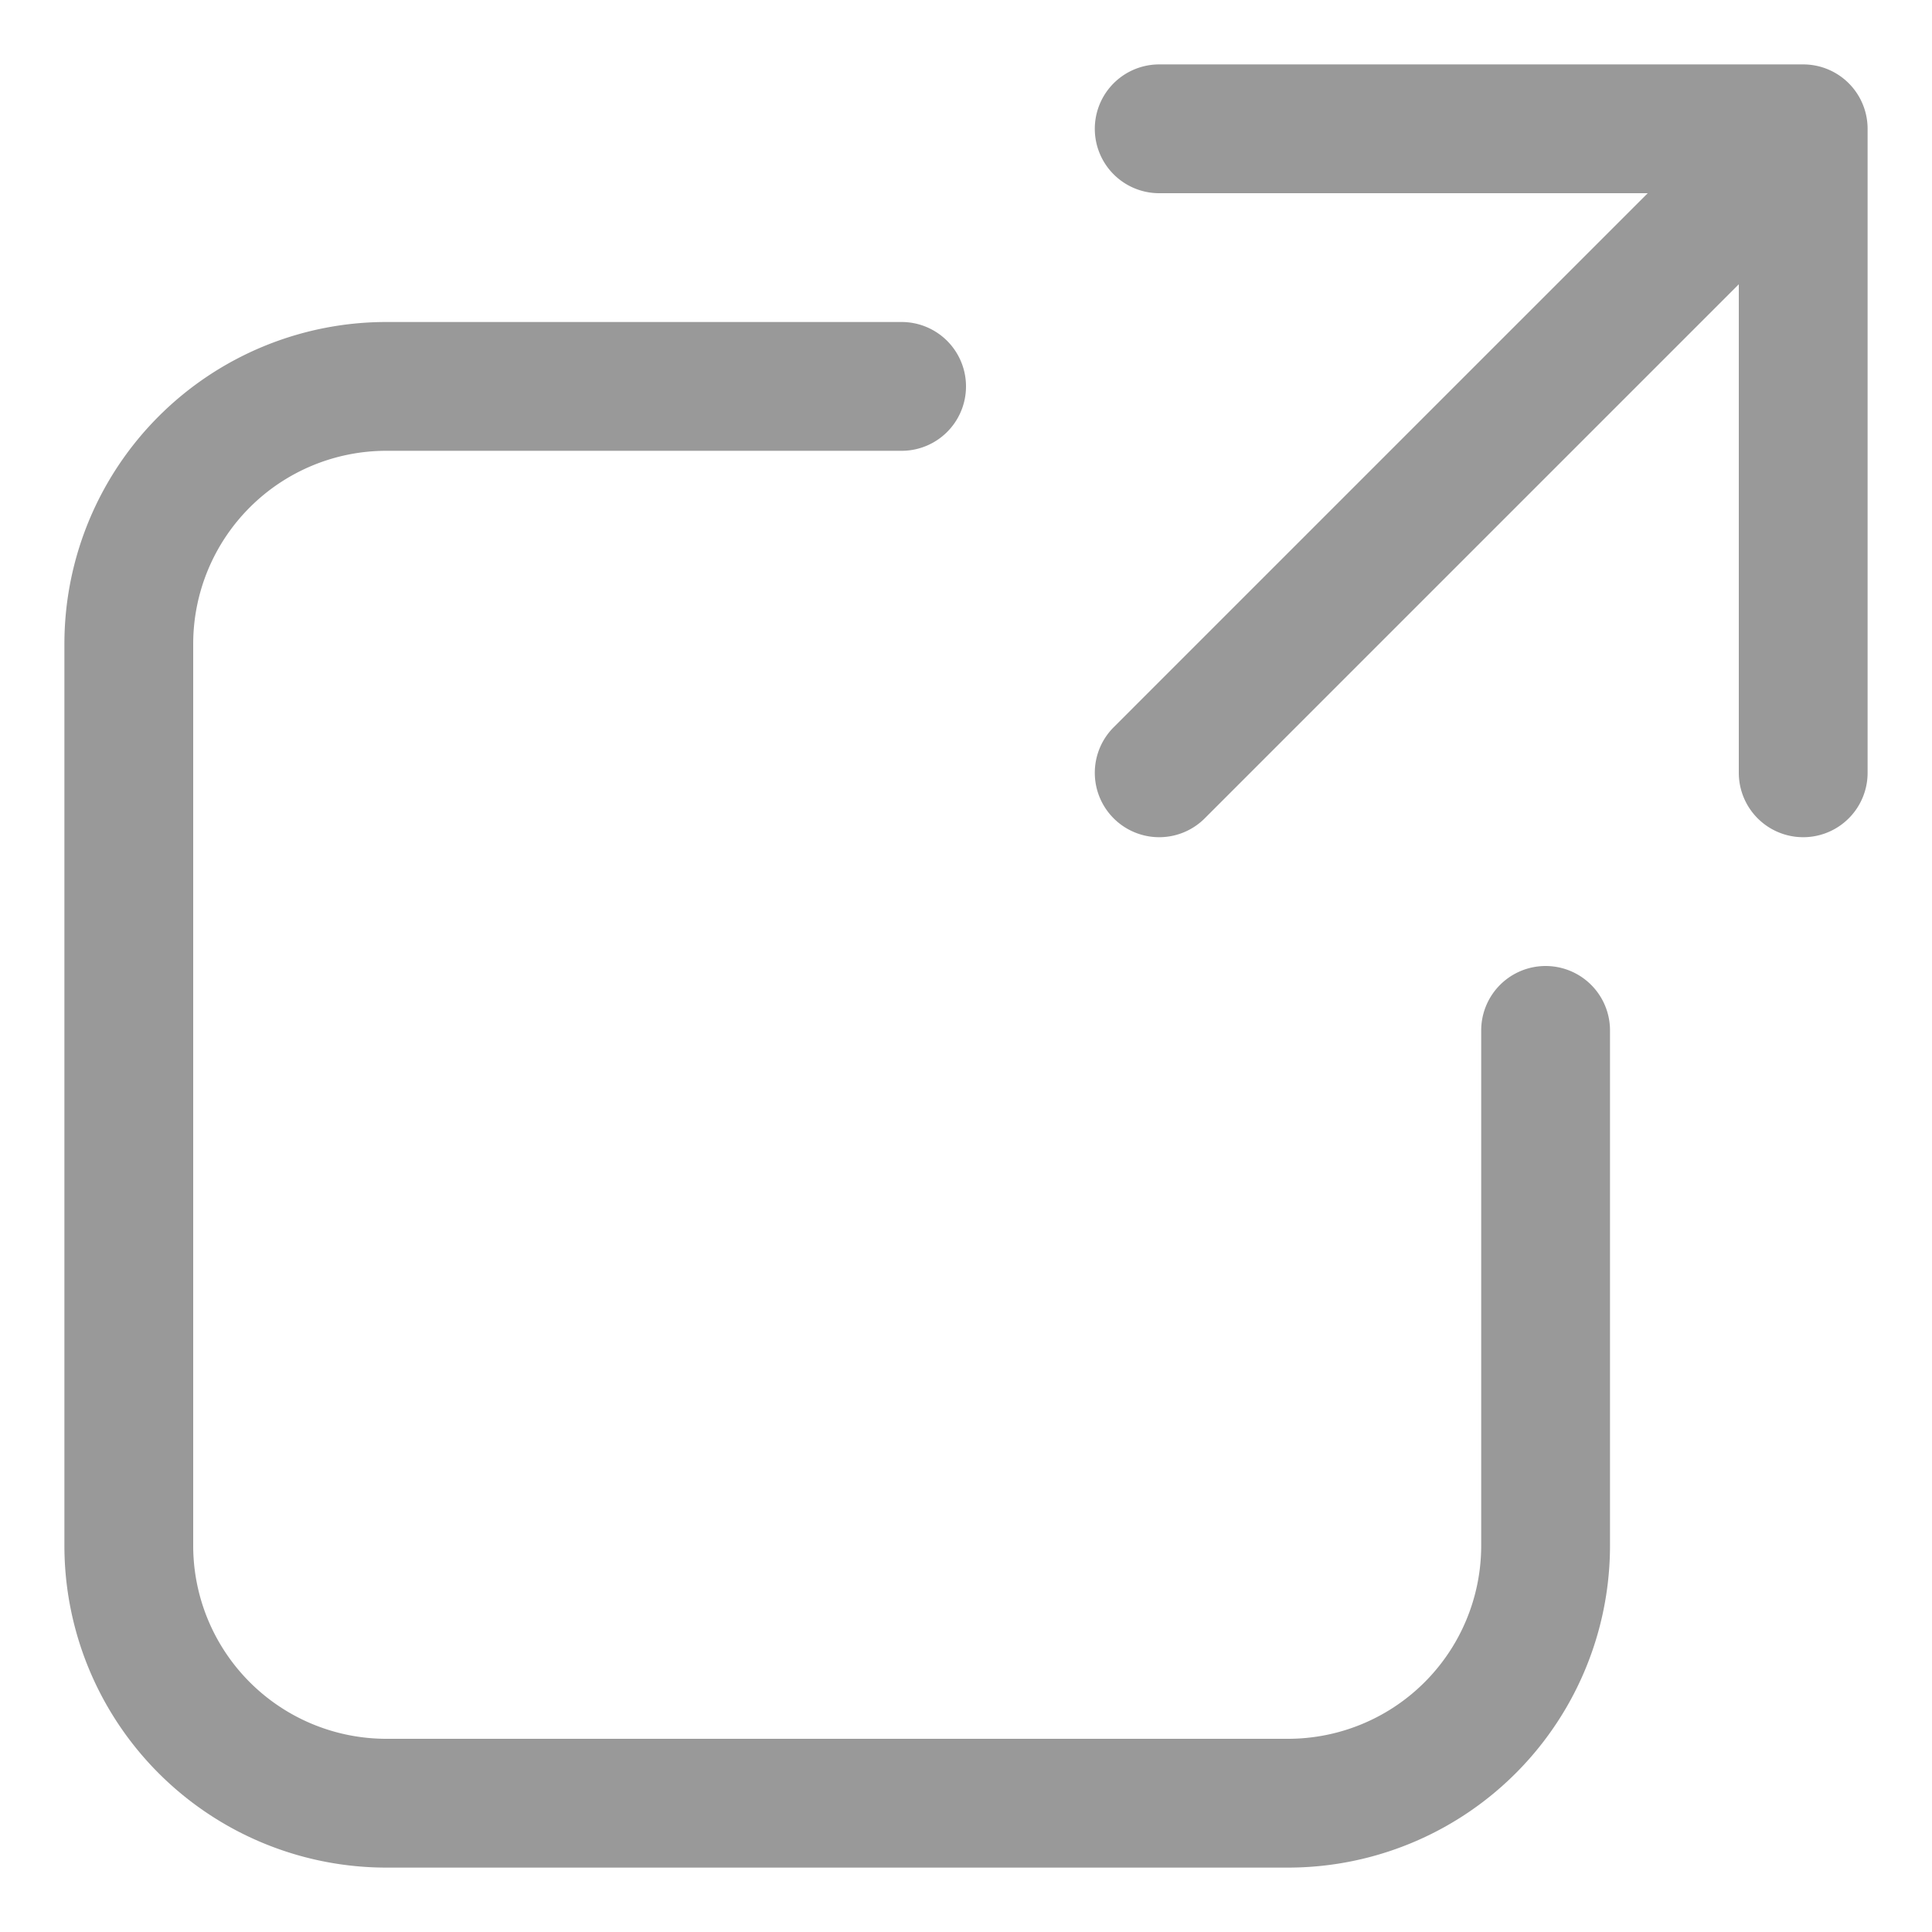
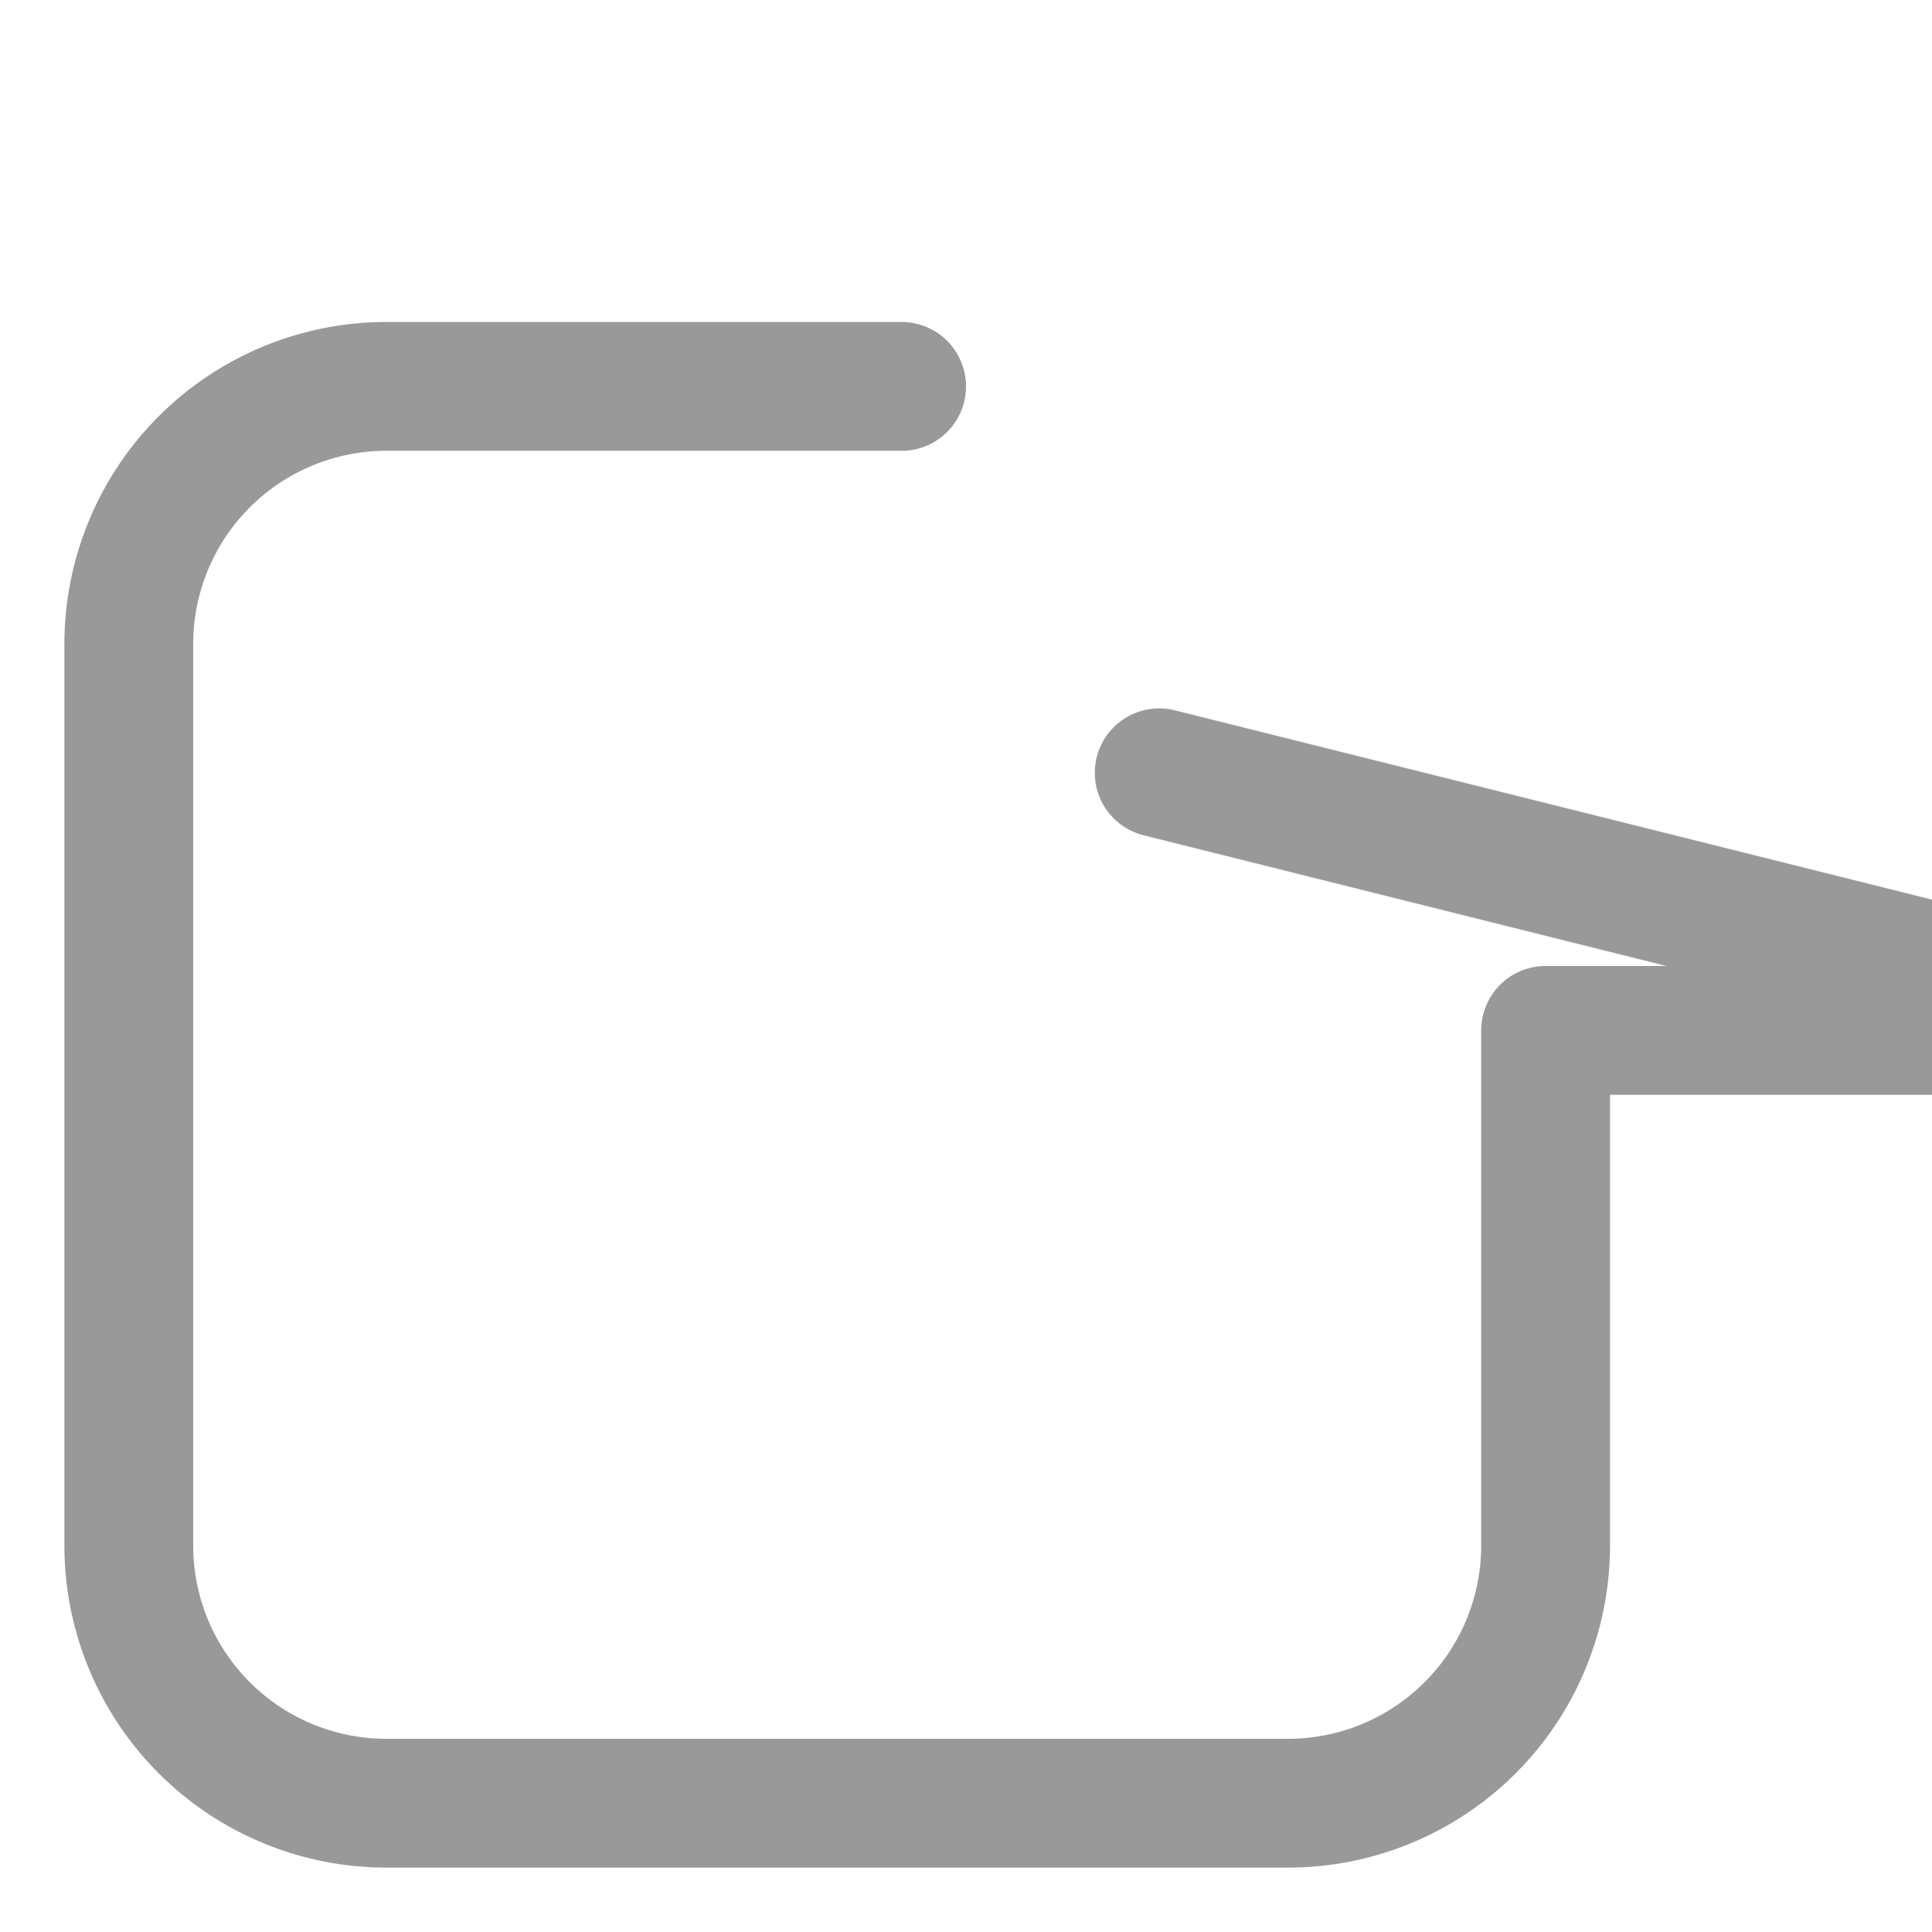
<svg xmlns="http://www.w3.org/2000/svg" width="15" height="15" fill="none" stroke="#999" stroke-linecap="round" stroke-linejoin="round">
-   <path d="M7 3H3a2 2 0 0 0-2 2m0 0v7a2 2 0 0 0 2 2h7a2 2 0 0 0 2-2V8M9 1h5v5m0-5L9 6" />
+   <path d="M7 3H3a2 2 0 0 0-2 2m0 0v7a2 2 0 0 0 2 2h7a2 2 0 0 0 2-2V8h5v5m0-5L9 6" />
</svg>